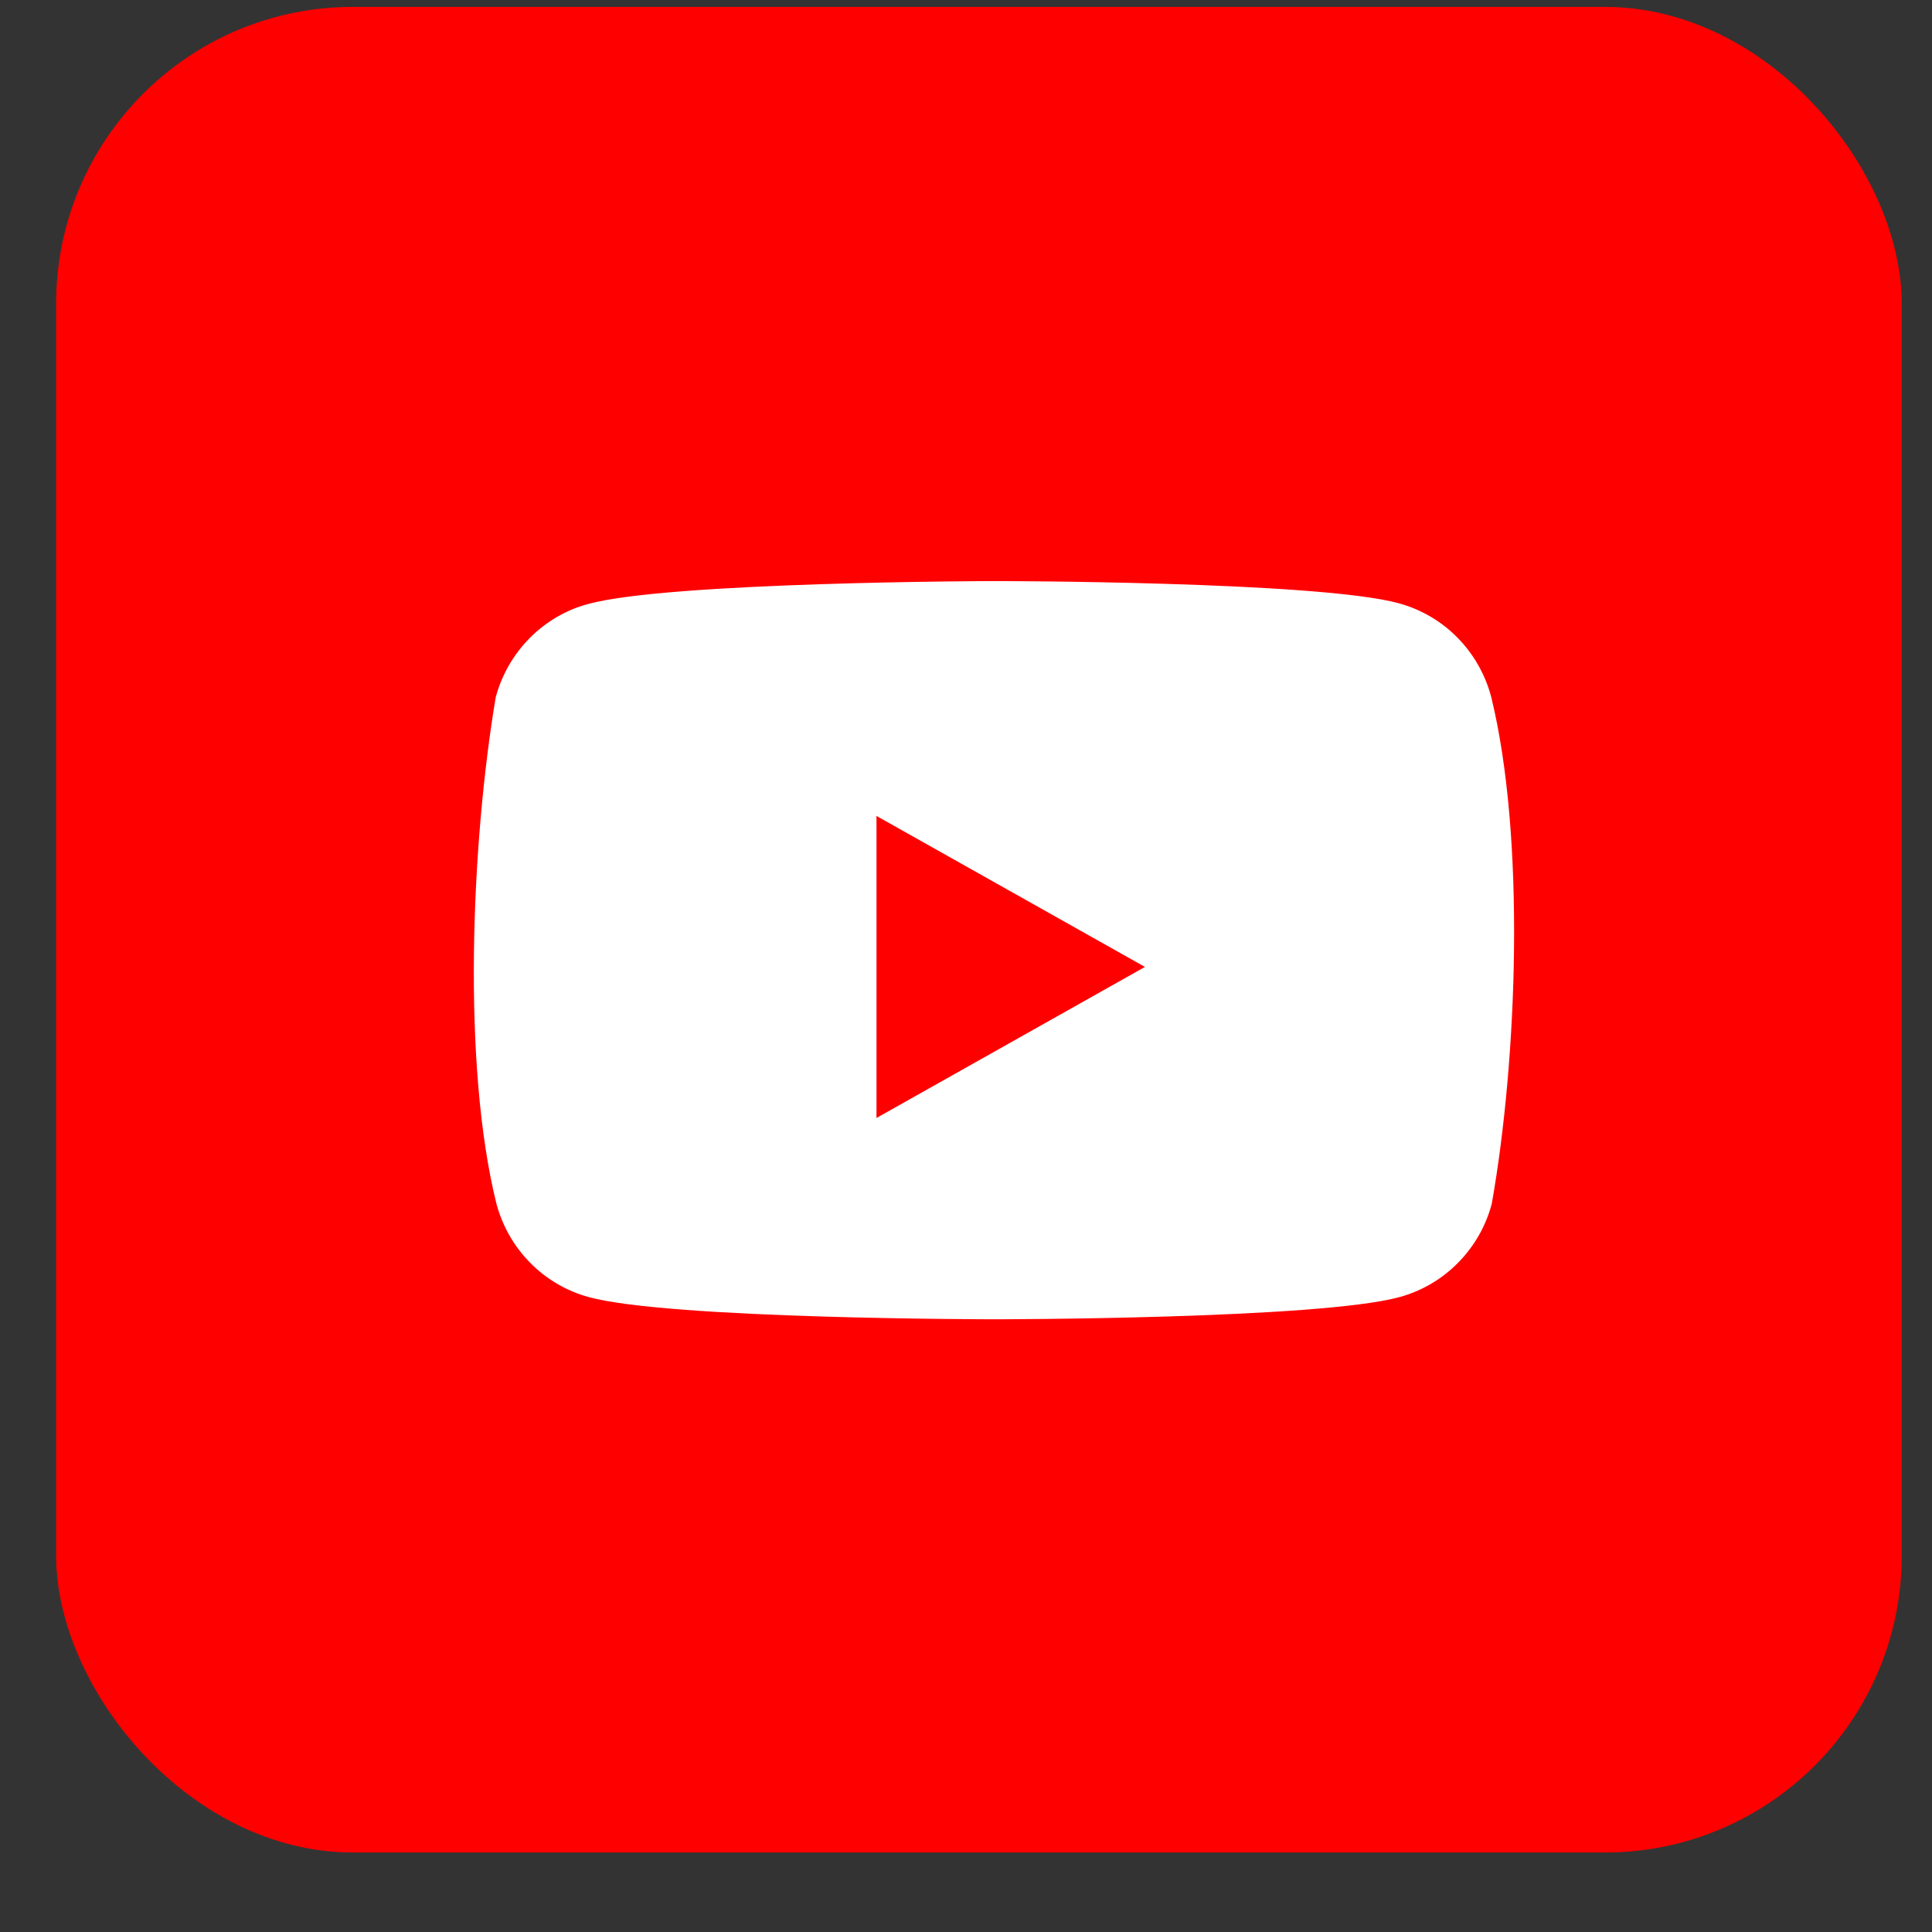
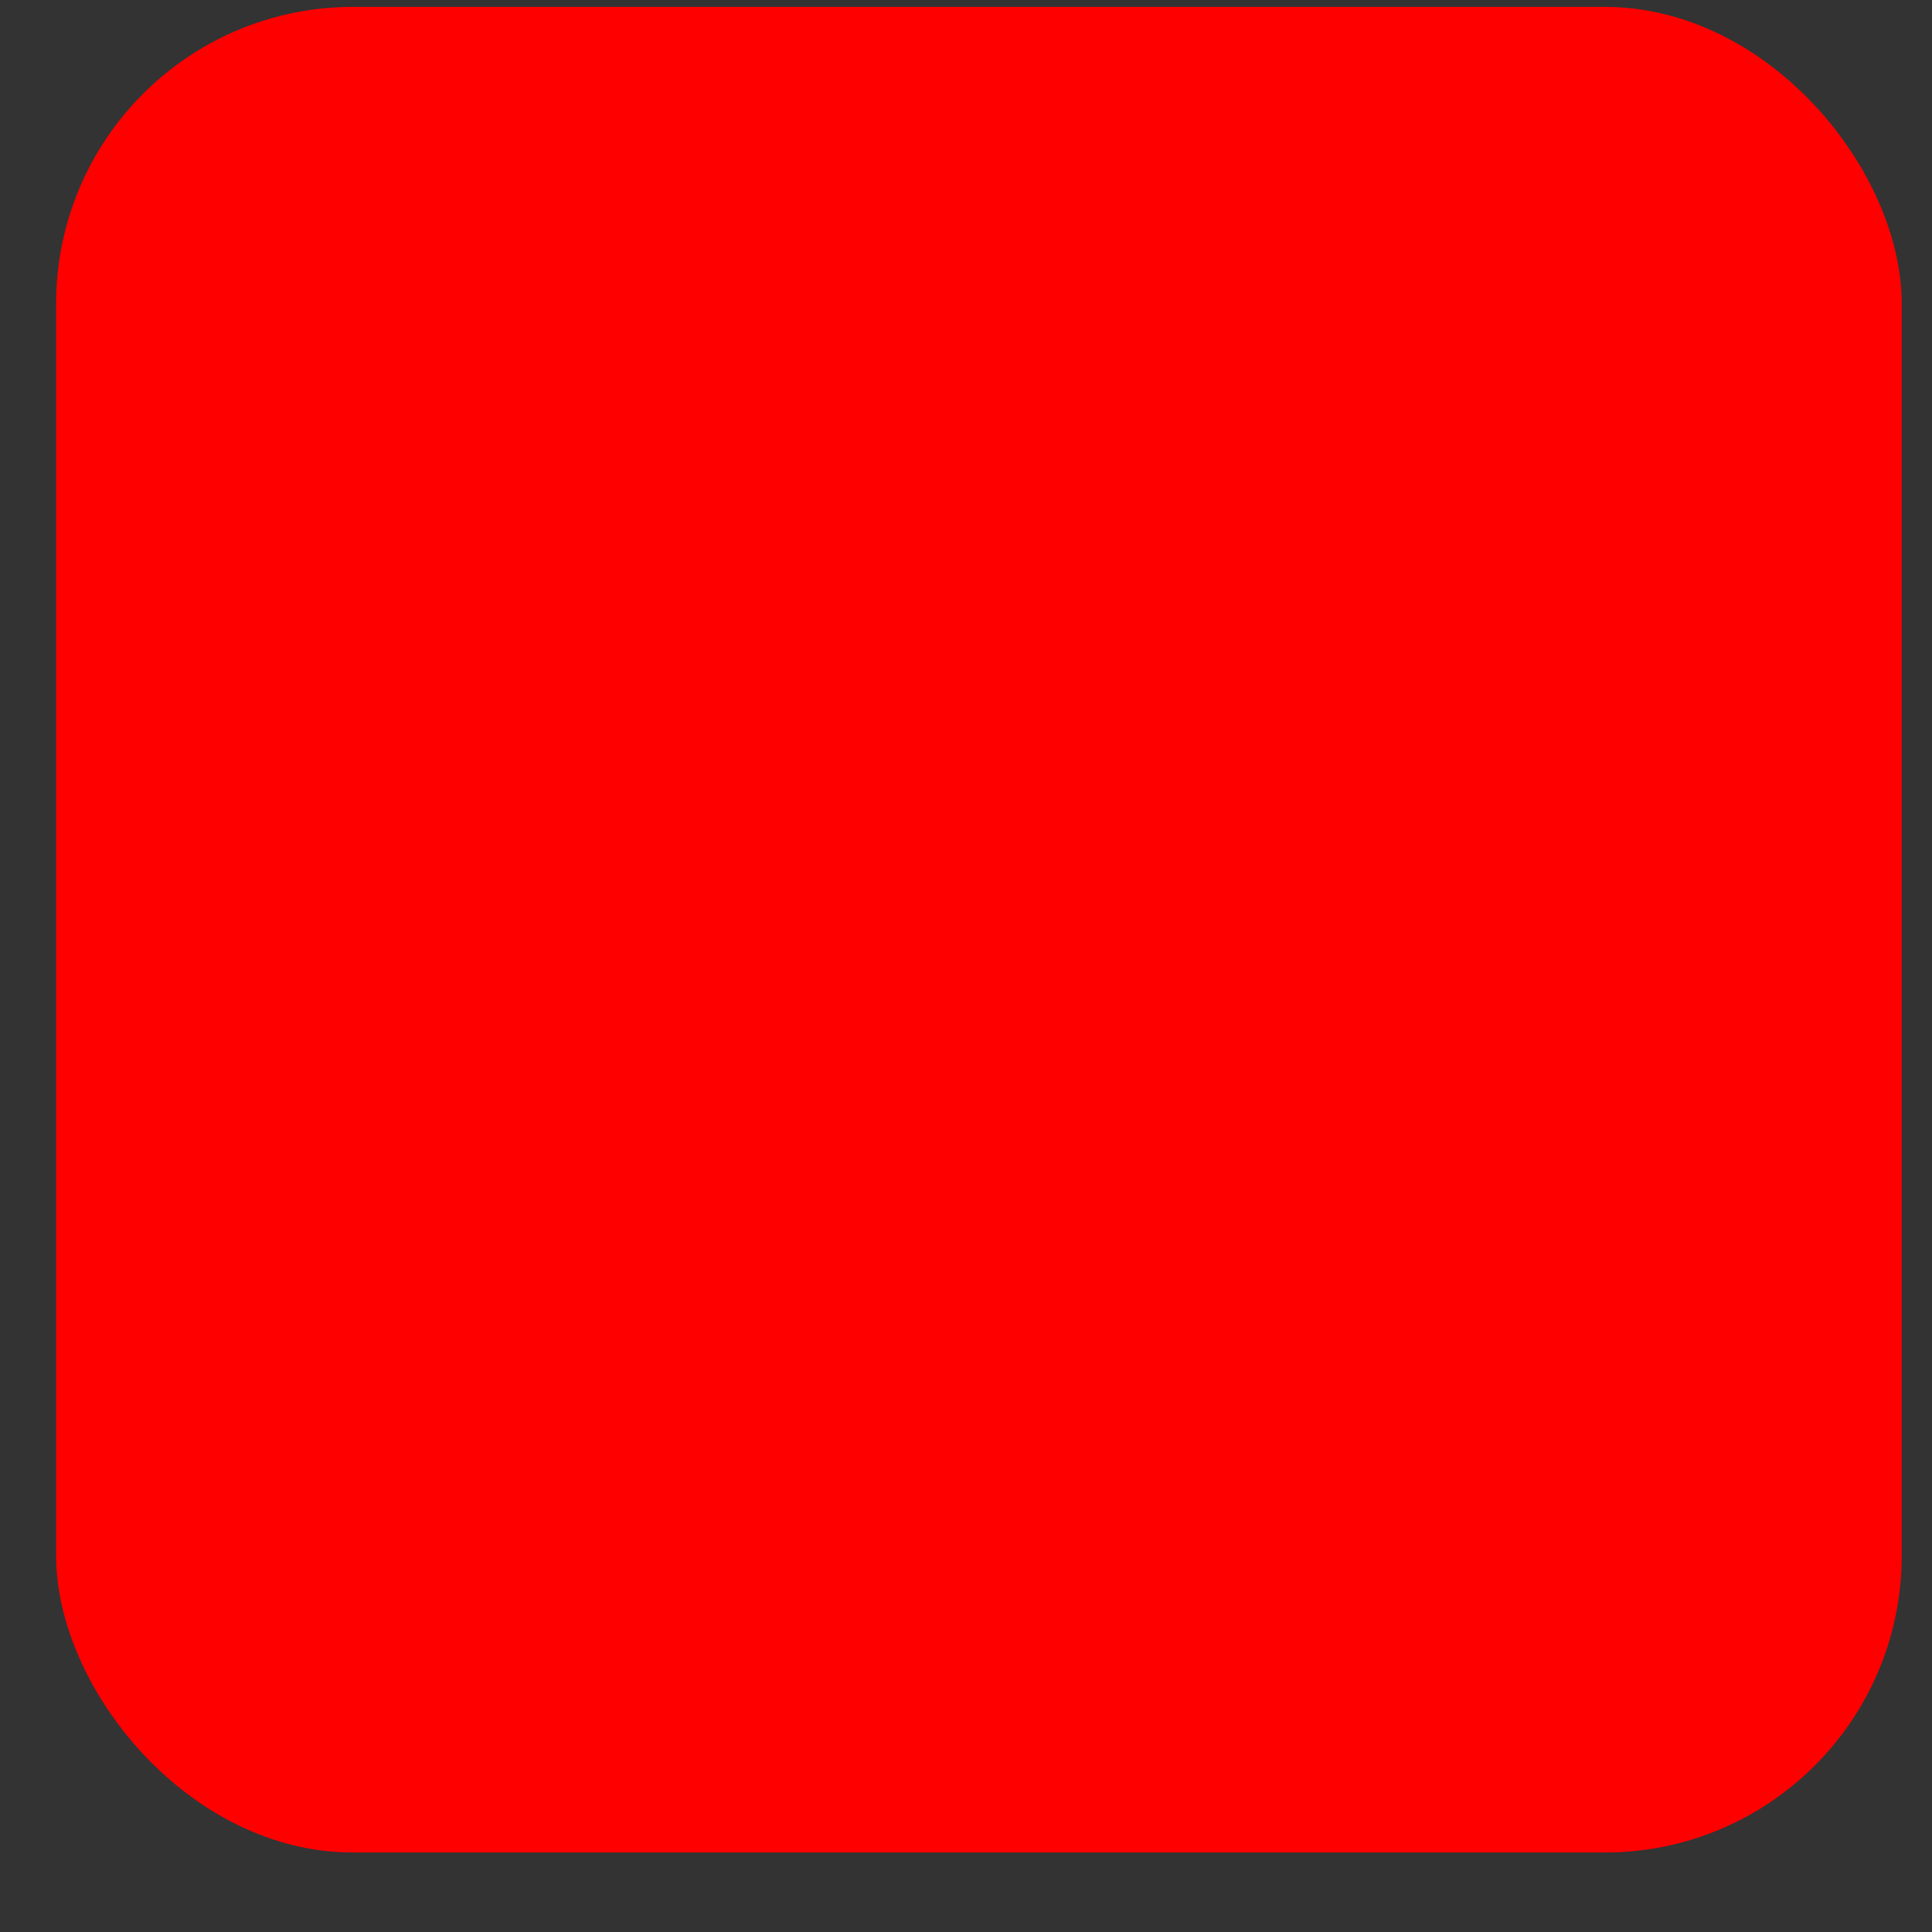
<svg xmlns="http://www.w3.org/2000/svg" width="21" height="21" viewBox="0 0 21 21" fill="none">
  <rect x="0" y="0" width="21" height="21" fill="#333333" stroke="none" />
  <rect x="0.61" y="0.075" width="20.061" height="20.061" rx="3.226" fill="#FF0000" />
-   <path fill-rule="evenodd" clip-rule="evenodd" d="M15.841 6.93C16.017 7.108 16.143 7.33 16.208 7.572V7.572C16.582 9.096 16.495 11.502 16.215 13.084C16.151 13.327 16.024 13.548 15.848 13.726C15.673 13.904 15.454 14.032 15.215 14.098C14.337 14.34 10.806 14.34 10.806 14.34C10.806 14.34 7.274 14.34 6.396 14.098C6.157 14.032 5.938 13.904 5.763 13.726C5.587 13.548 5.461 13.327 5.396 13.084C5.02 11.567 5.123 9.16 5.388 7.58C5.453 7.337 5.58 7.116 5.755 6.938C5.931 6.76 6.149 6.631 6.389 6.566C7.267 6.323 10.798 6.316 10.798 6.316C10.798 6.316 14.33 6.316 15.207 6.558C15.447 6.624 15.666 6.752 15.841 6.93ZM12.445 10.51L9.527 12.152L9.527 8.869L12.445 10.51Z" fill="white" />
</svg>